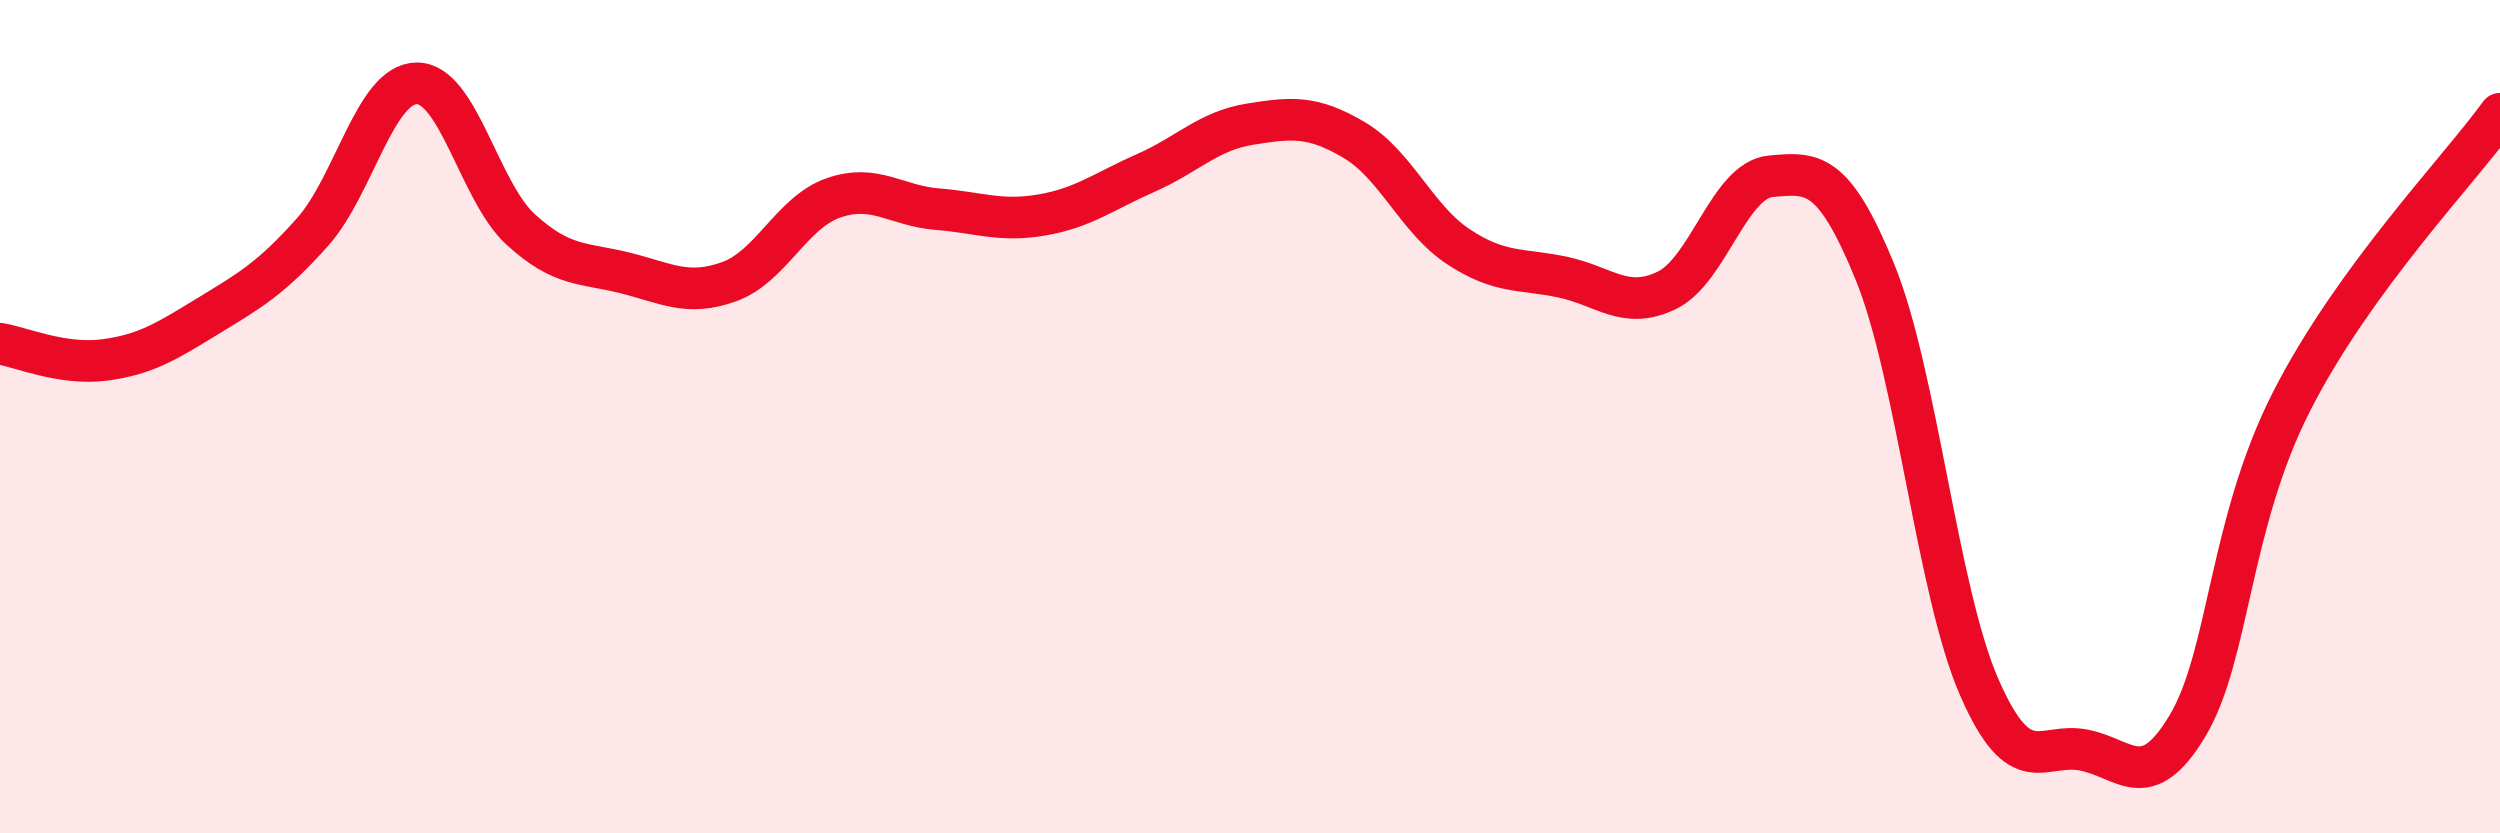
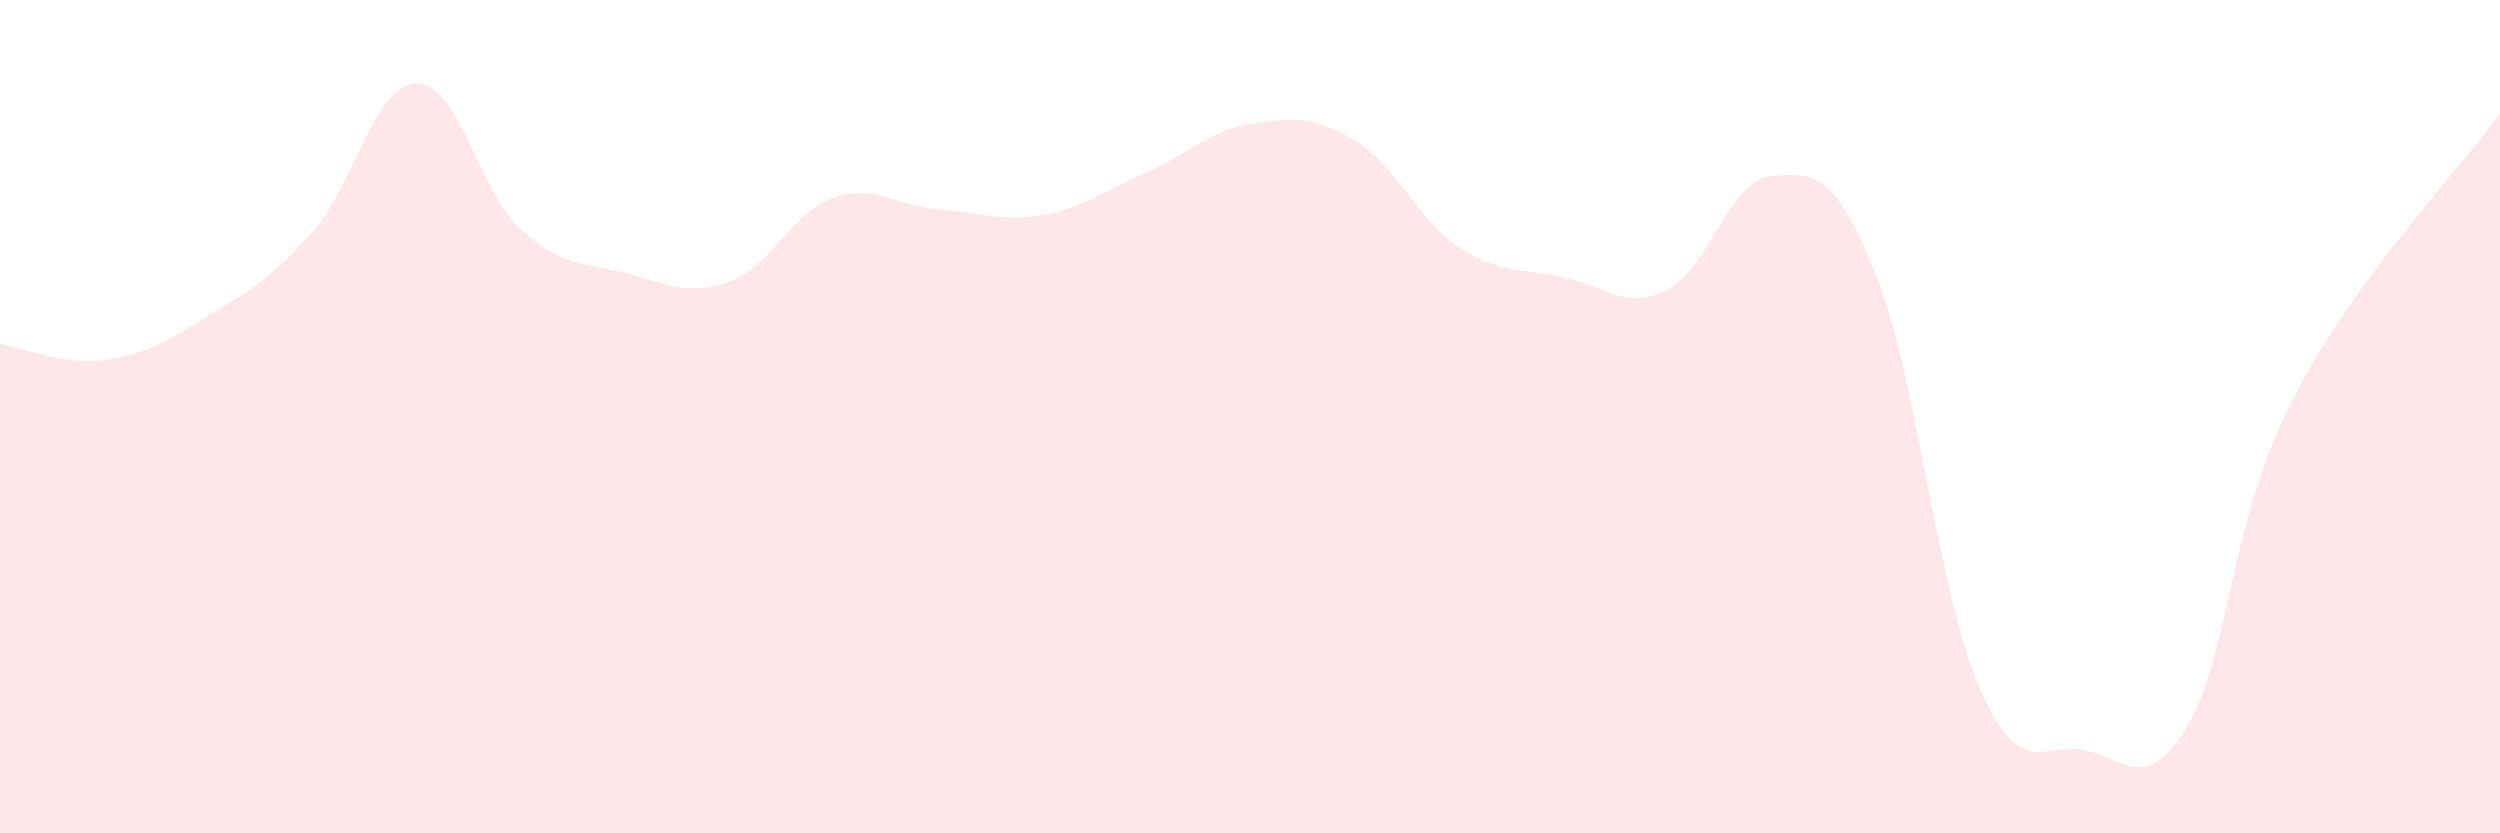
<svg xmlns="http://www.w3.org/2000/svg" width="60" height="20" viewBox="0 0 60 20">
  <path d="M 0,8.25 C 0.5,8.33 1.5,8.77 2.5,8.64 C 3.5,8.51 4,8.19 5,7.58 C 6,6.97 6.5,6.69 7.5,5.57 C 8.5,4.45 9,2.01 10,2 C 11,1.99 11.5,4.6 12.5,5.51 C 13.5,6.42 14,6.3 15,6.55 C 16,6.8 16.5,7.12 17.5,6.76 C 18.5,6.4 19,5.1 20,4.75 C 21,4.4 21.5,4.94 22.5,5.02 C 23.5,5.1 24,5.33 25,5.16 C 26,4.99 26.5,4.59 27.5,4.15 C 28.5,3.71 29,3.14 30,2.98 C 31,2.82 31.5,2.77 32.5,3.36 C 33.5,3.95 34,5.26 35,5.92 C 36,6.58 36.5,6.44 37.5,6.65 C 38.5,6.86 39,7.45 40,6.97 C 41,6.49 41.5,4.32 42.5,4.23 C 43.5,4.14 44,4.08 45,6.53 C 46,8.98 46.5,14.2 47.5,16.49 C 48.5,18.78 49,17.81 50,18 C 51,18.19 51.5,19.09 52.5,17.42 C 53.5,15.75 53.5,12.57 55,9.63 C 56.5,6.69 59,4.11 60,2.73L60 20L0 20Z" fill="#EB0A25" opacity="0.1" stroke-linecap="round" stroke-linejoin="round" />
-   <path d="M 0,8.25 C 0.5,8.33 1.5,8.77 2.5,8.64 C 3.5,8.51 4,8.19 5,7.58 C 6,6.97 6.5,6.69 7.5,5.57 C 8.5,4.45 9,2.01 10,2 C 11,1.99 11.5,4.6 12.5,5.51 C 13.5,6.42 14,6.3 15,6.55 C 16,6.8 16.5,7.12 17.5,6.76 C 18.5,6.4 19,5.1 20,4.75 C 21,4.4 21.5,4.94 22.5,5.02 C 23.5,5.1 24,5.33 25,5.16 C 26,4.99 26.5,4.59 27.5,4.15 C 28.5,3.71 29,3.14 30,2.98 C 31,2.82 31.5,2.77 32.5,3.36 C 33.5,3.95 34,5.26 35,5.92 C 36,6.58 36.5,6.44 37.5,6.65 C 38.5,6.86 39,7.45 40,6.97 C 41,6.49 41.5,4.32 42.5,4.23 C 43.5,4.14 44,4.08 45,6.53 C 46,8.98 46.5,14.2 47.5,16.49 C 48.5,18.78 49,17.81 50,18 C 51,18.19 51.5,19.09 52.5,17.42 C 53.5,15.75 53.5,12.57 55,9.63 C 56.5,6.69 59,4.11 60,2.73" stroke="#EB0A25" stroke-width="1" fill="none" stroke-linecap="round" stroke-linejoin="round" />
</svg>